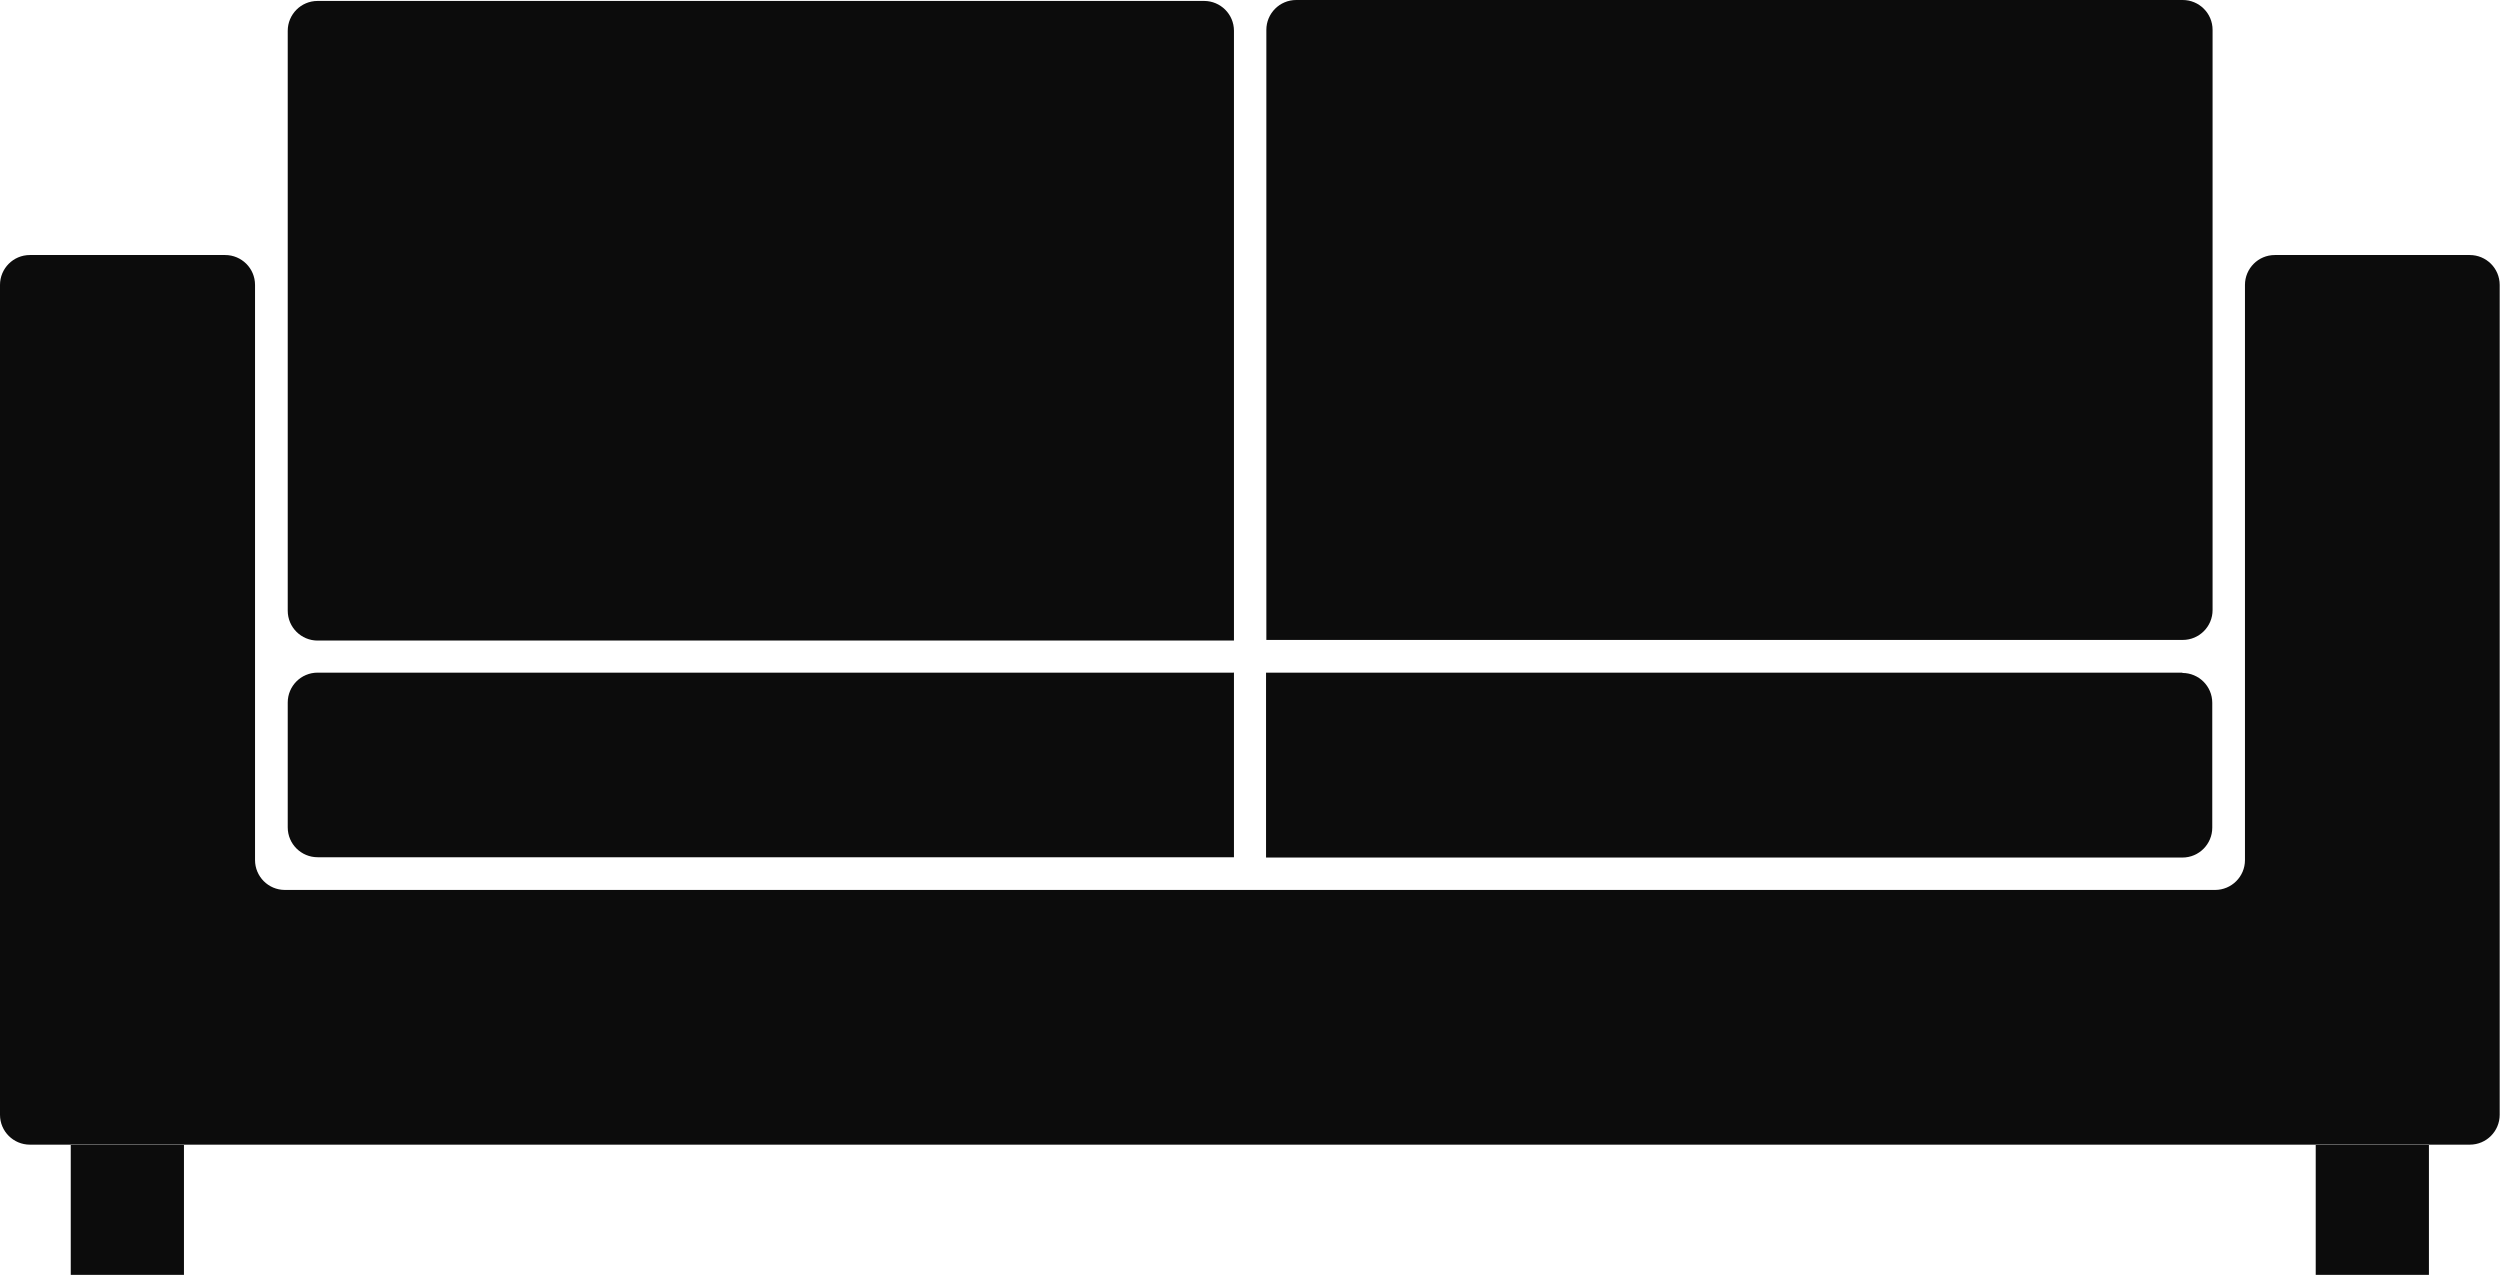
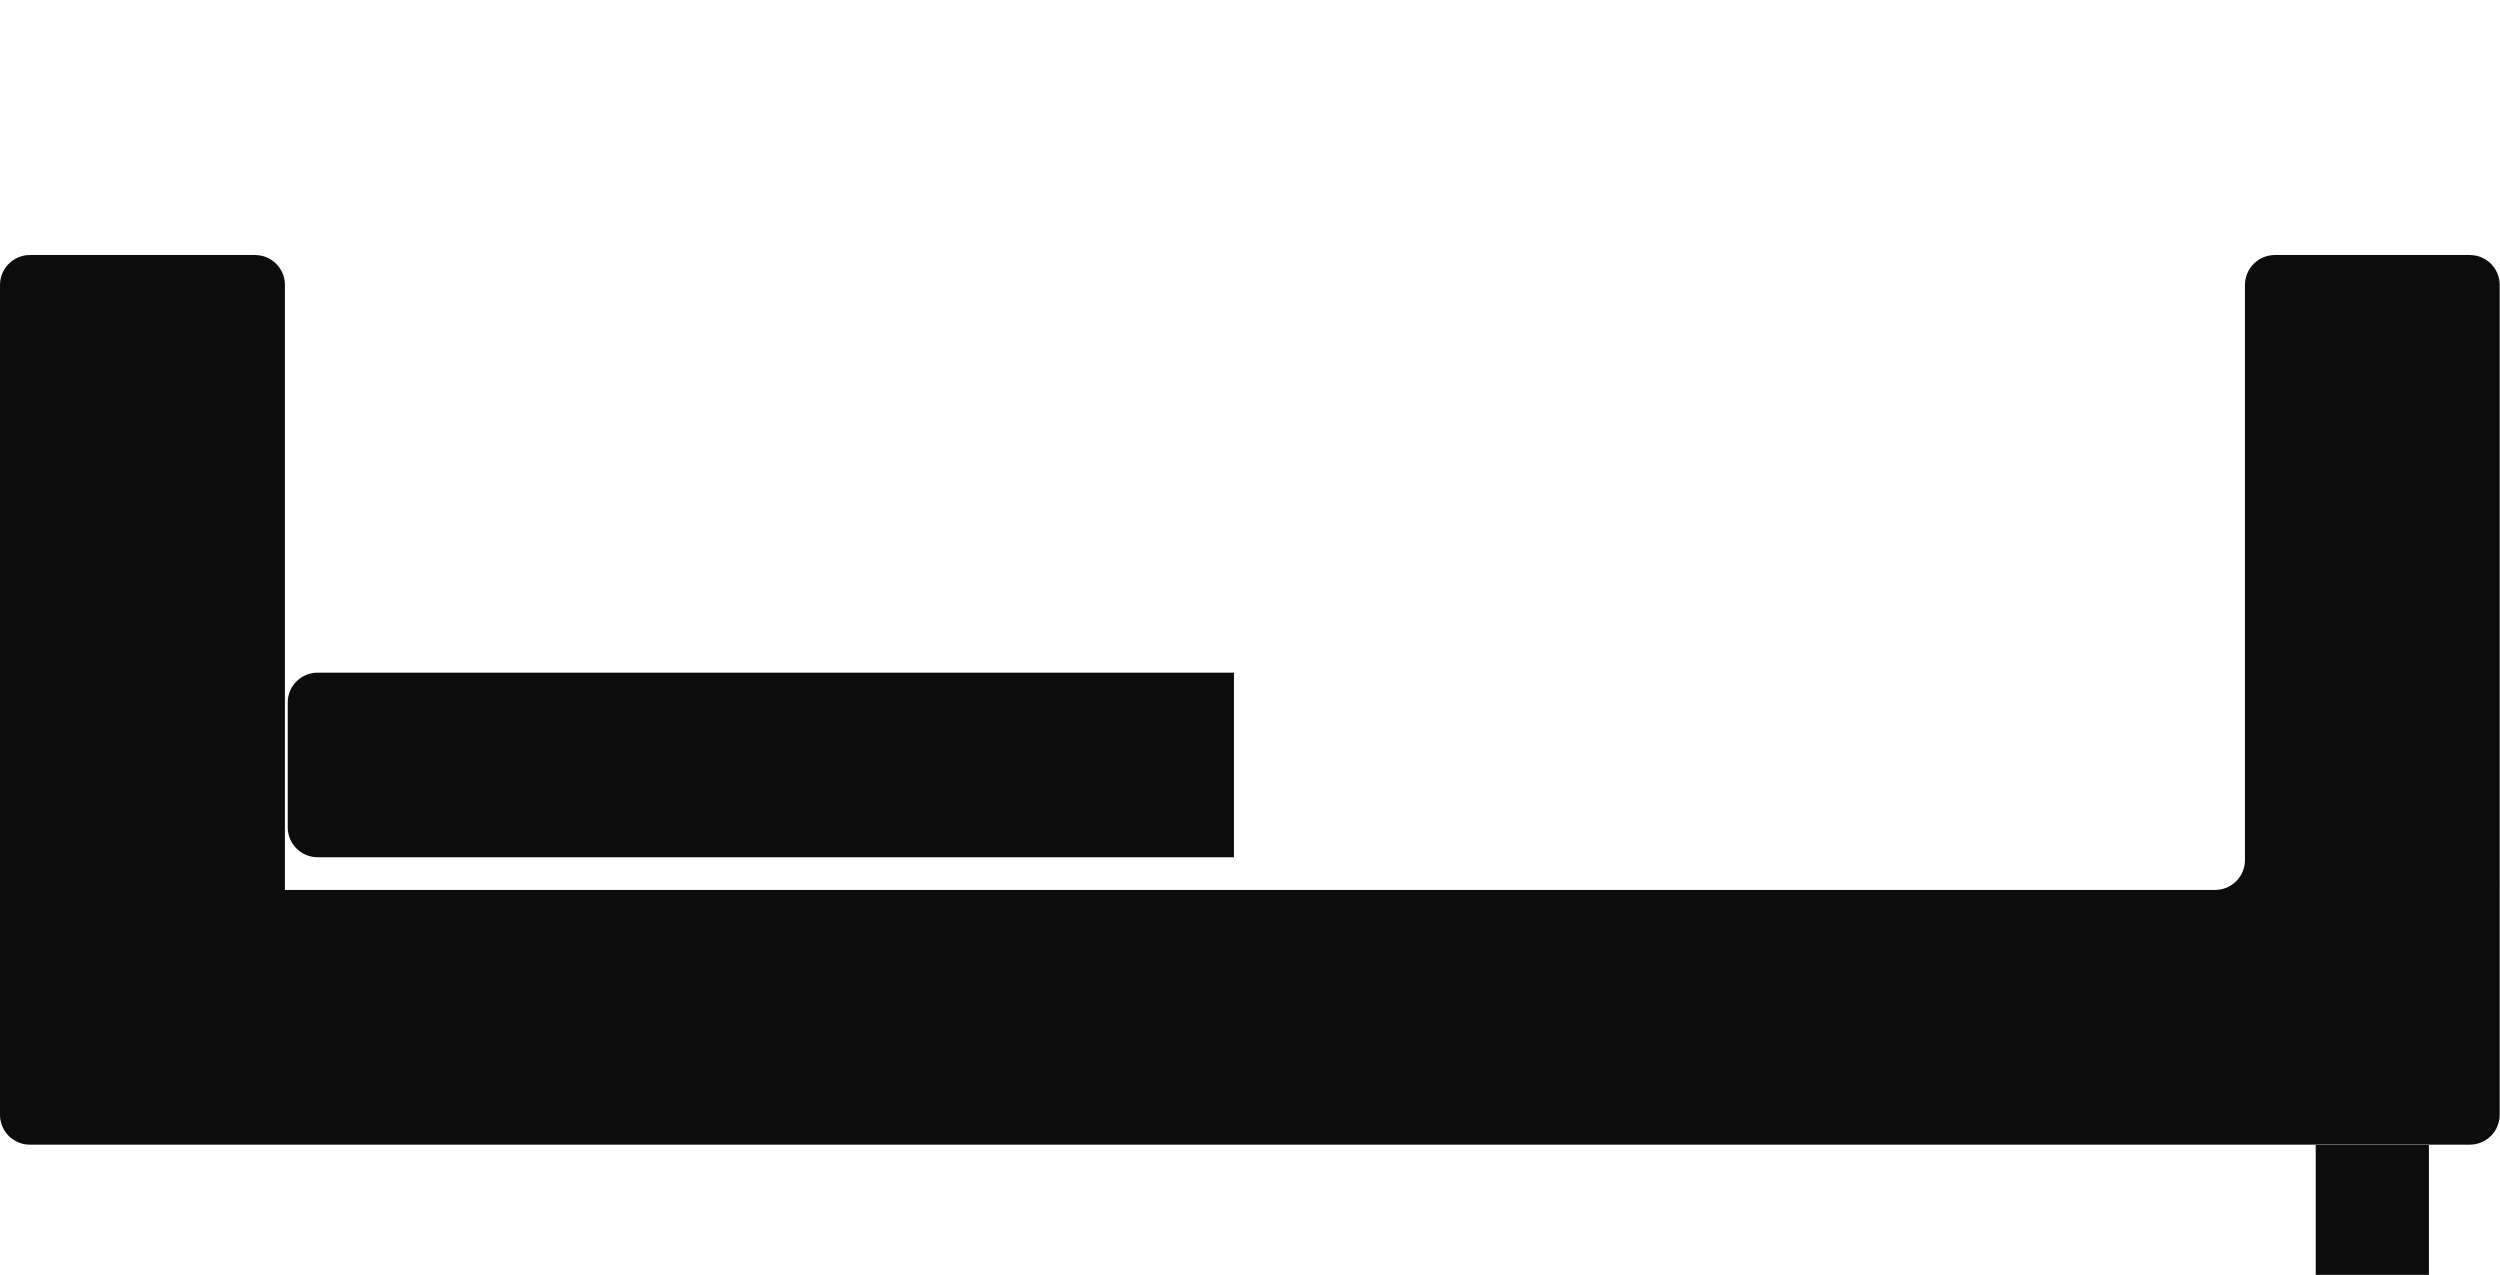
<svg xmlns="http://www.w3.org/2000/svg" id="Layer_2" viewBox="0 0 79.5 40.54">
  <defs>
    <style>.cls-1{fill:#0c0c0c;}</style>
  </defs>
  <g id="_Ñëîé_1">
    <g>
-       <path class="cls-1" d="M71.39,9.06V27.35c0,.53-.43,.95-.95,.95H9.06c-.53,0-.95-.43-.95-.95V9.06c0-.53-.43-.95-.95-.95H.95c-.53,0-.95,.43-.95,.95v26.39c0,.53,.43,.95,.95,.95H78.54c.53,0,.95-.43,.95-.95V9.06c0-.53-.43-.95-.95-.95h-6.2c-.53,0-.95,.43-.95,.95Z" />
+       <path class="cls-1" d="M71.39,9.06V27.35c0,.53-.43,.95-.95,.95H9.06V9.06c0-.53-.43-.95-.95-.95H.95c-.53,0-.95,.43-.95,.95v26.39c0,.53,.43,.95,.95,.95H78.54c.53,0,.95-.43,.95-.95V9.06c0-.53-.43-.95-.95-.95h-6.2c-.53,0-.95,.43-.95,.95Z" />
      <path class="cls-1" d="M39.23,21.39H10.1c-.53,0-.95,.43-.95,.95v3.97c0,.53,.43,.95,.95,.95h29.14v-5.88Z" />
-       <path class="cls-1" d="M69.4,21.39h-29.14v5.88h29.14c.53,0,.95-.43,.95-.95v-3.97c0-.53-.43-.95-.95-.95Z" />
-       <path class="cls-1" d="M38.28,.03H10.1c-.53,0-.95,.43-.95,.95V19.42c0,.53,.43,.95,.95,.95h29.14V.98c0-.53-.43-.95-.95-.95Z" />
-       <path class="cls-1" d="M69.4,0h-28.18c-.53,0-.95,.43-.95,.95V20.35h29.14c.53,0,.95-.43,.95-.95V.95c0-.53-.43-.95-.95-.95Z" />
-       <rect class="cls-1" x="2.25" y="36.41" width="3.6" height="4.13" />
      <rect class="cls-1" x="73.64" y="36.41" width="3.6" height="4.13" />
    </g>
  </g>
</svg>